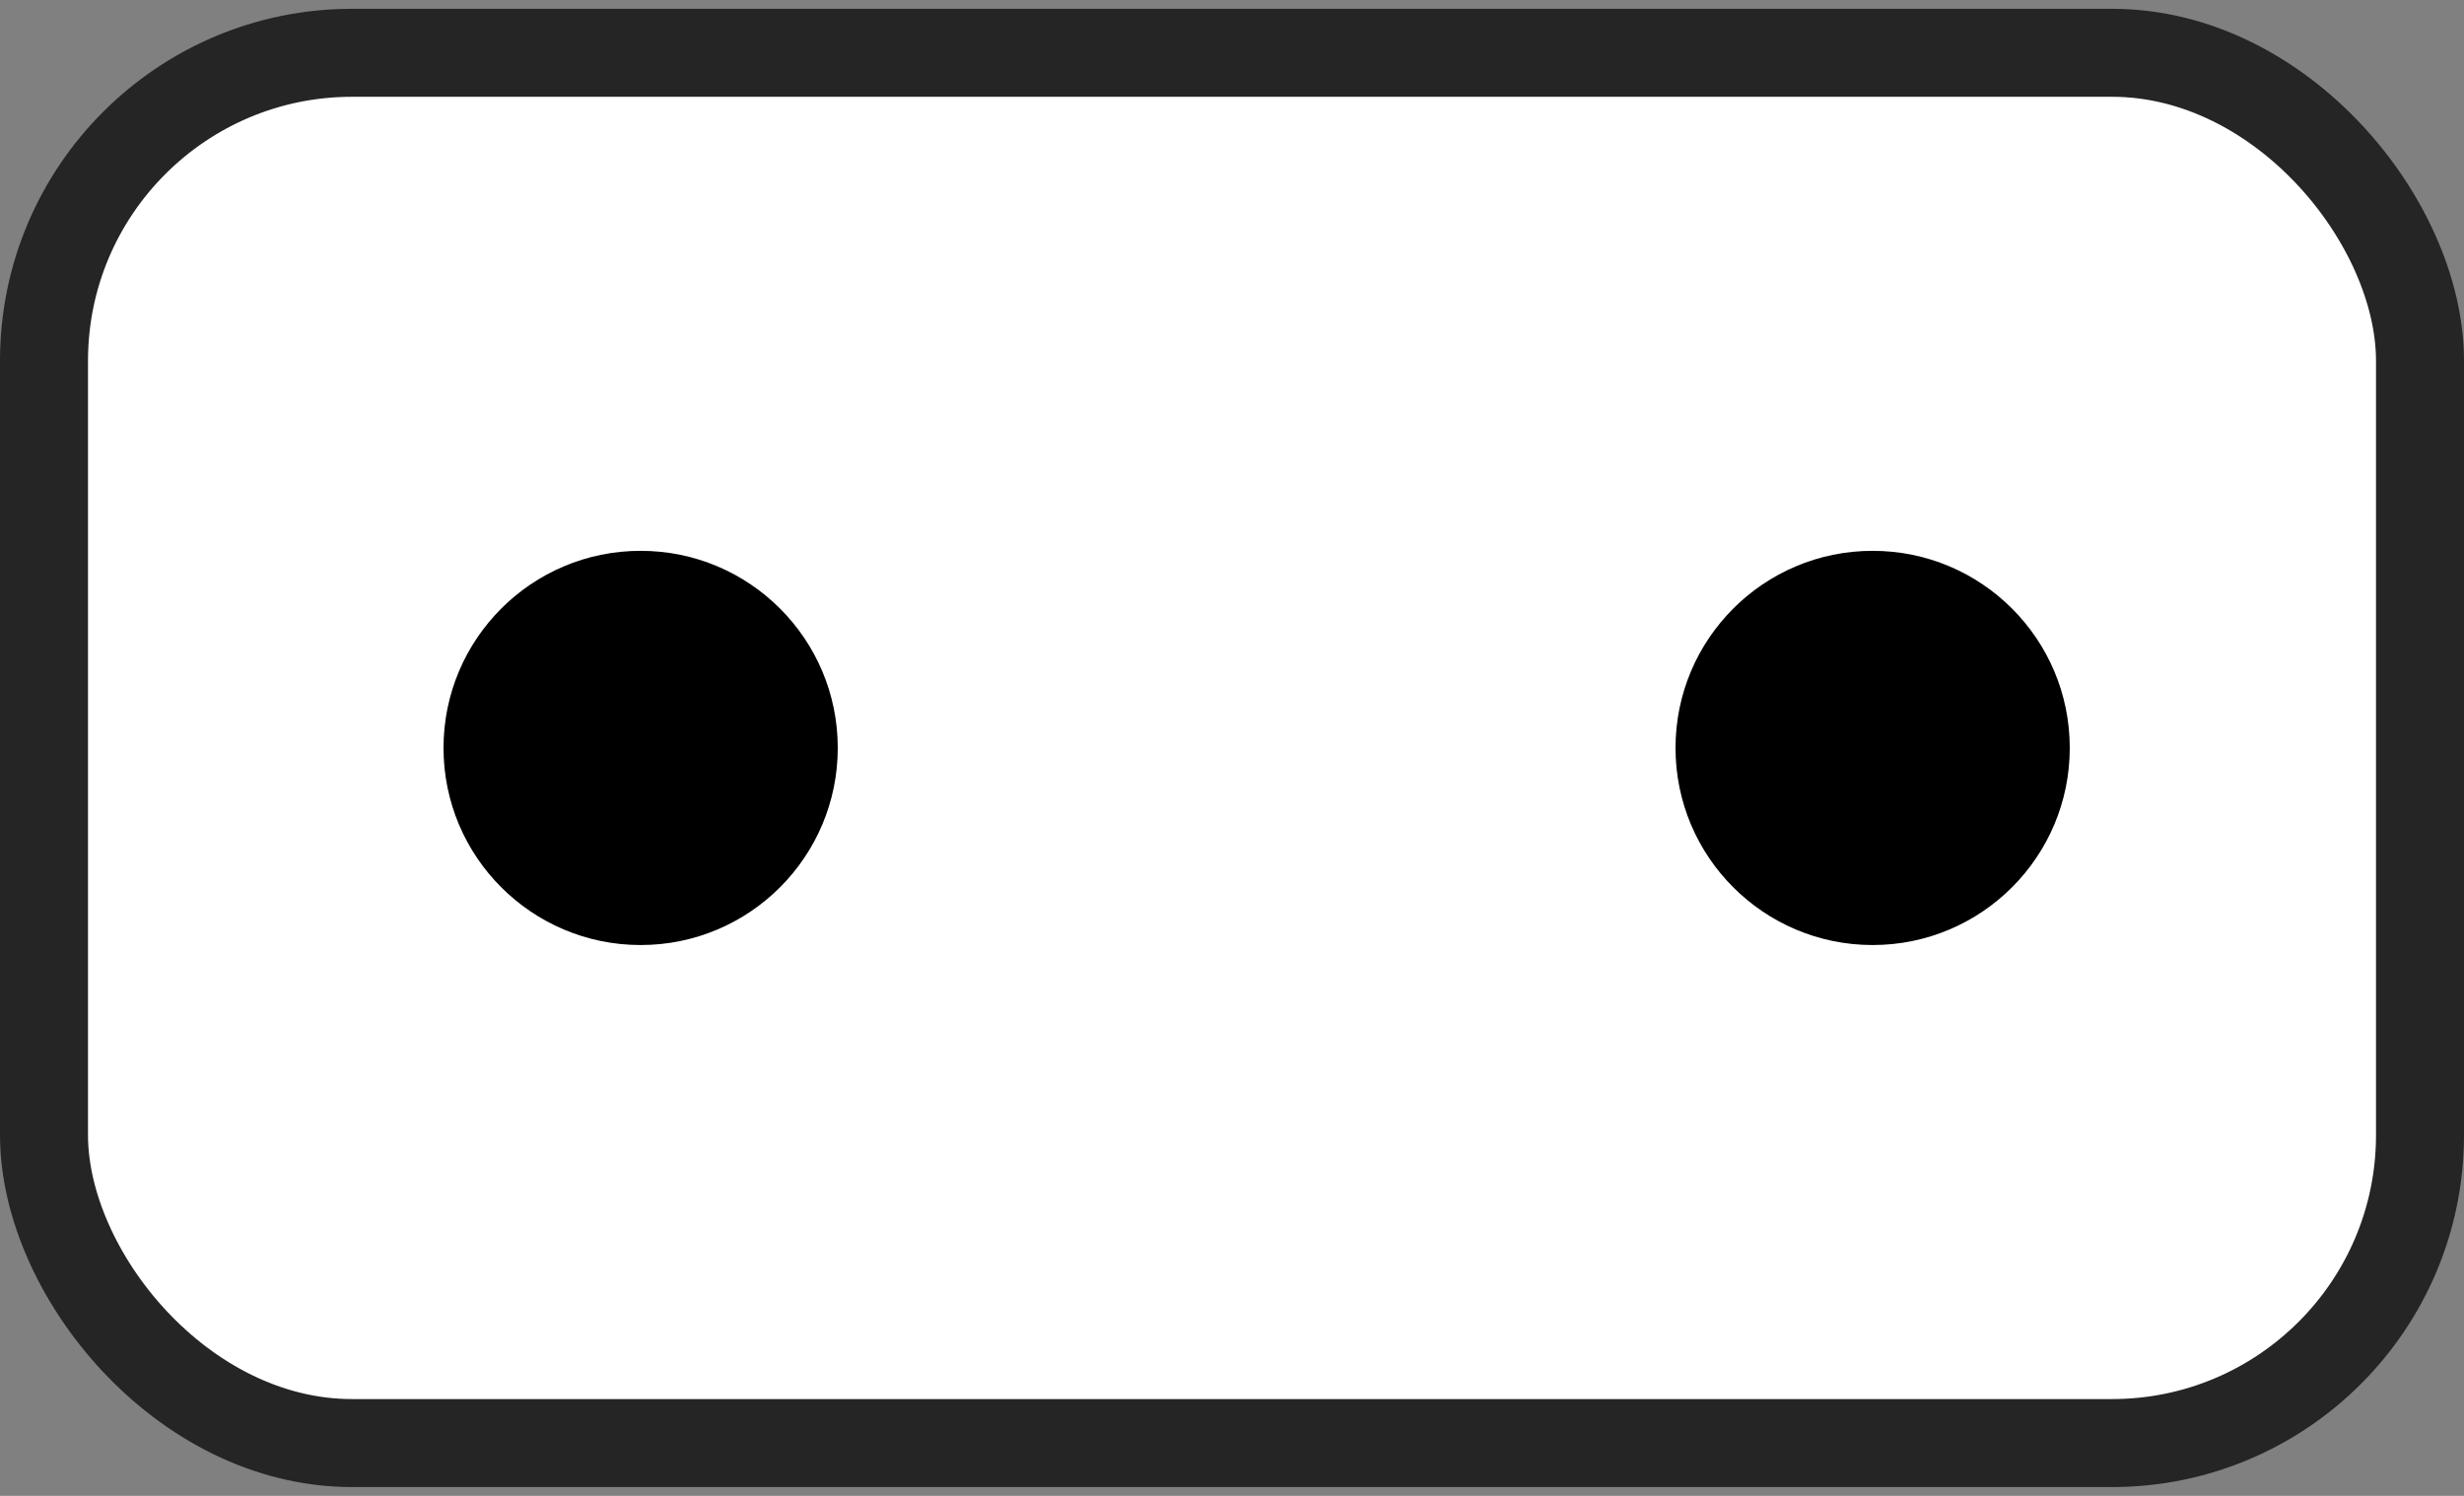
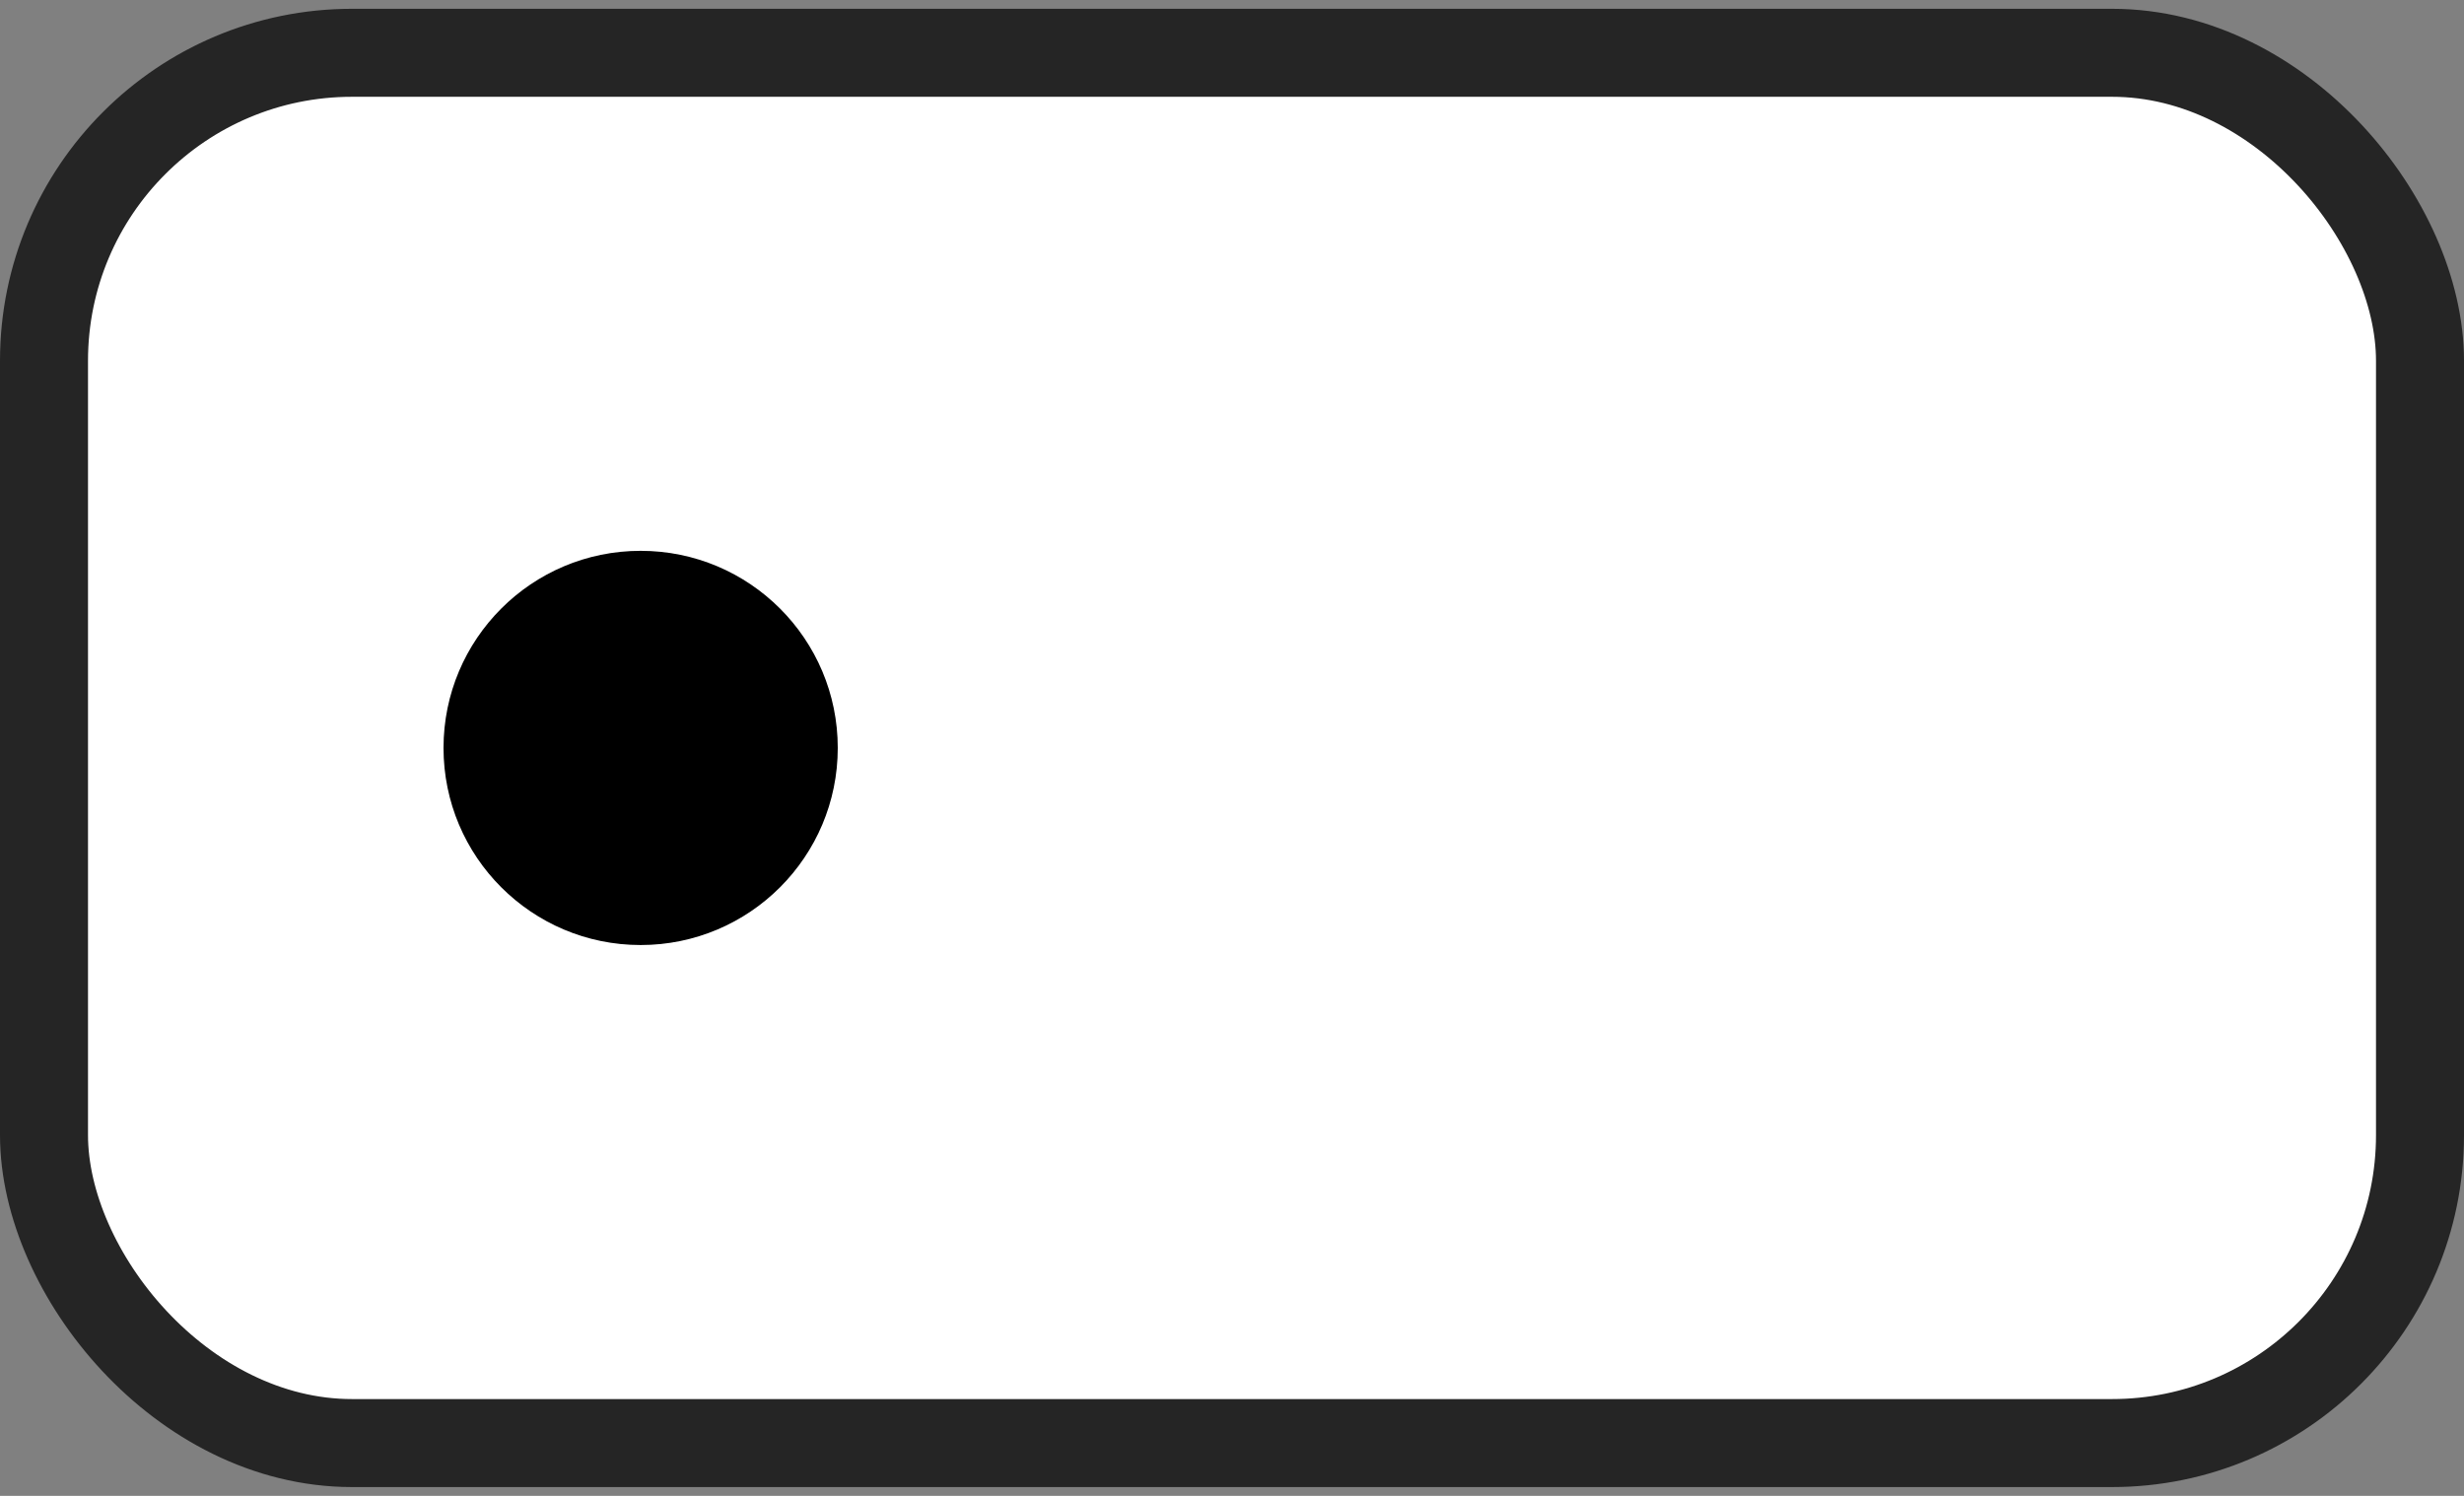
<svg xmlns="http://www.w3.org/2000/svg" width="28" height="17" viewBox="0 0 28 17" fill="none">
  <rect x="0" y="0" width="28" height="17" fill="#808080" stroke="none" />
  <rect x="0.5" y="0.6" width="27" height="15.8" rx="3.5" fill="white" stroke="#252525" />
  <circle cx="7.28" cy="8.5" r="2.24" fill="black" />
-   <circle cx="21.28" cy="8.5" r="2.24" fill="black" />
</svg>